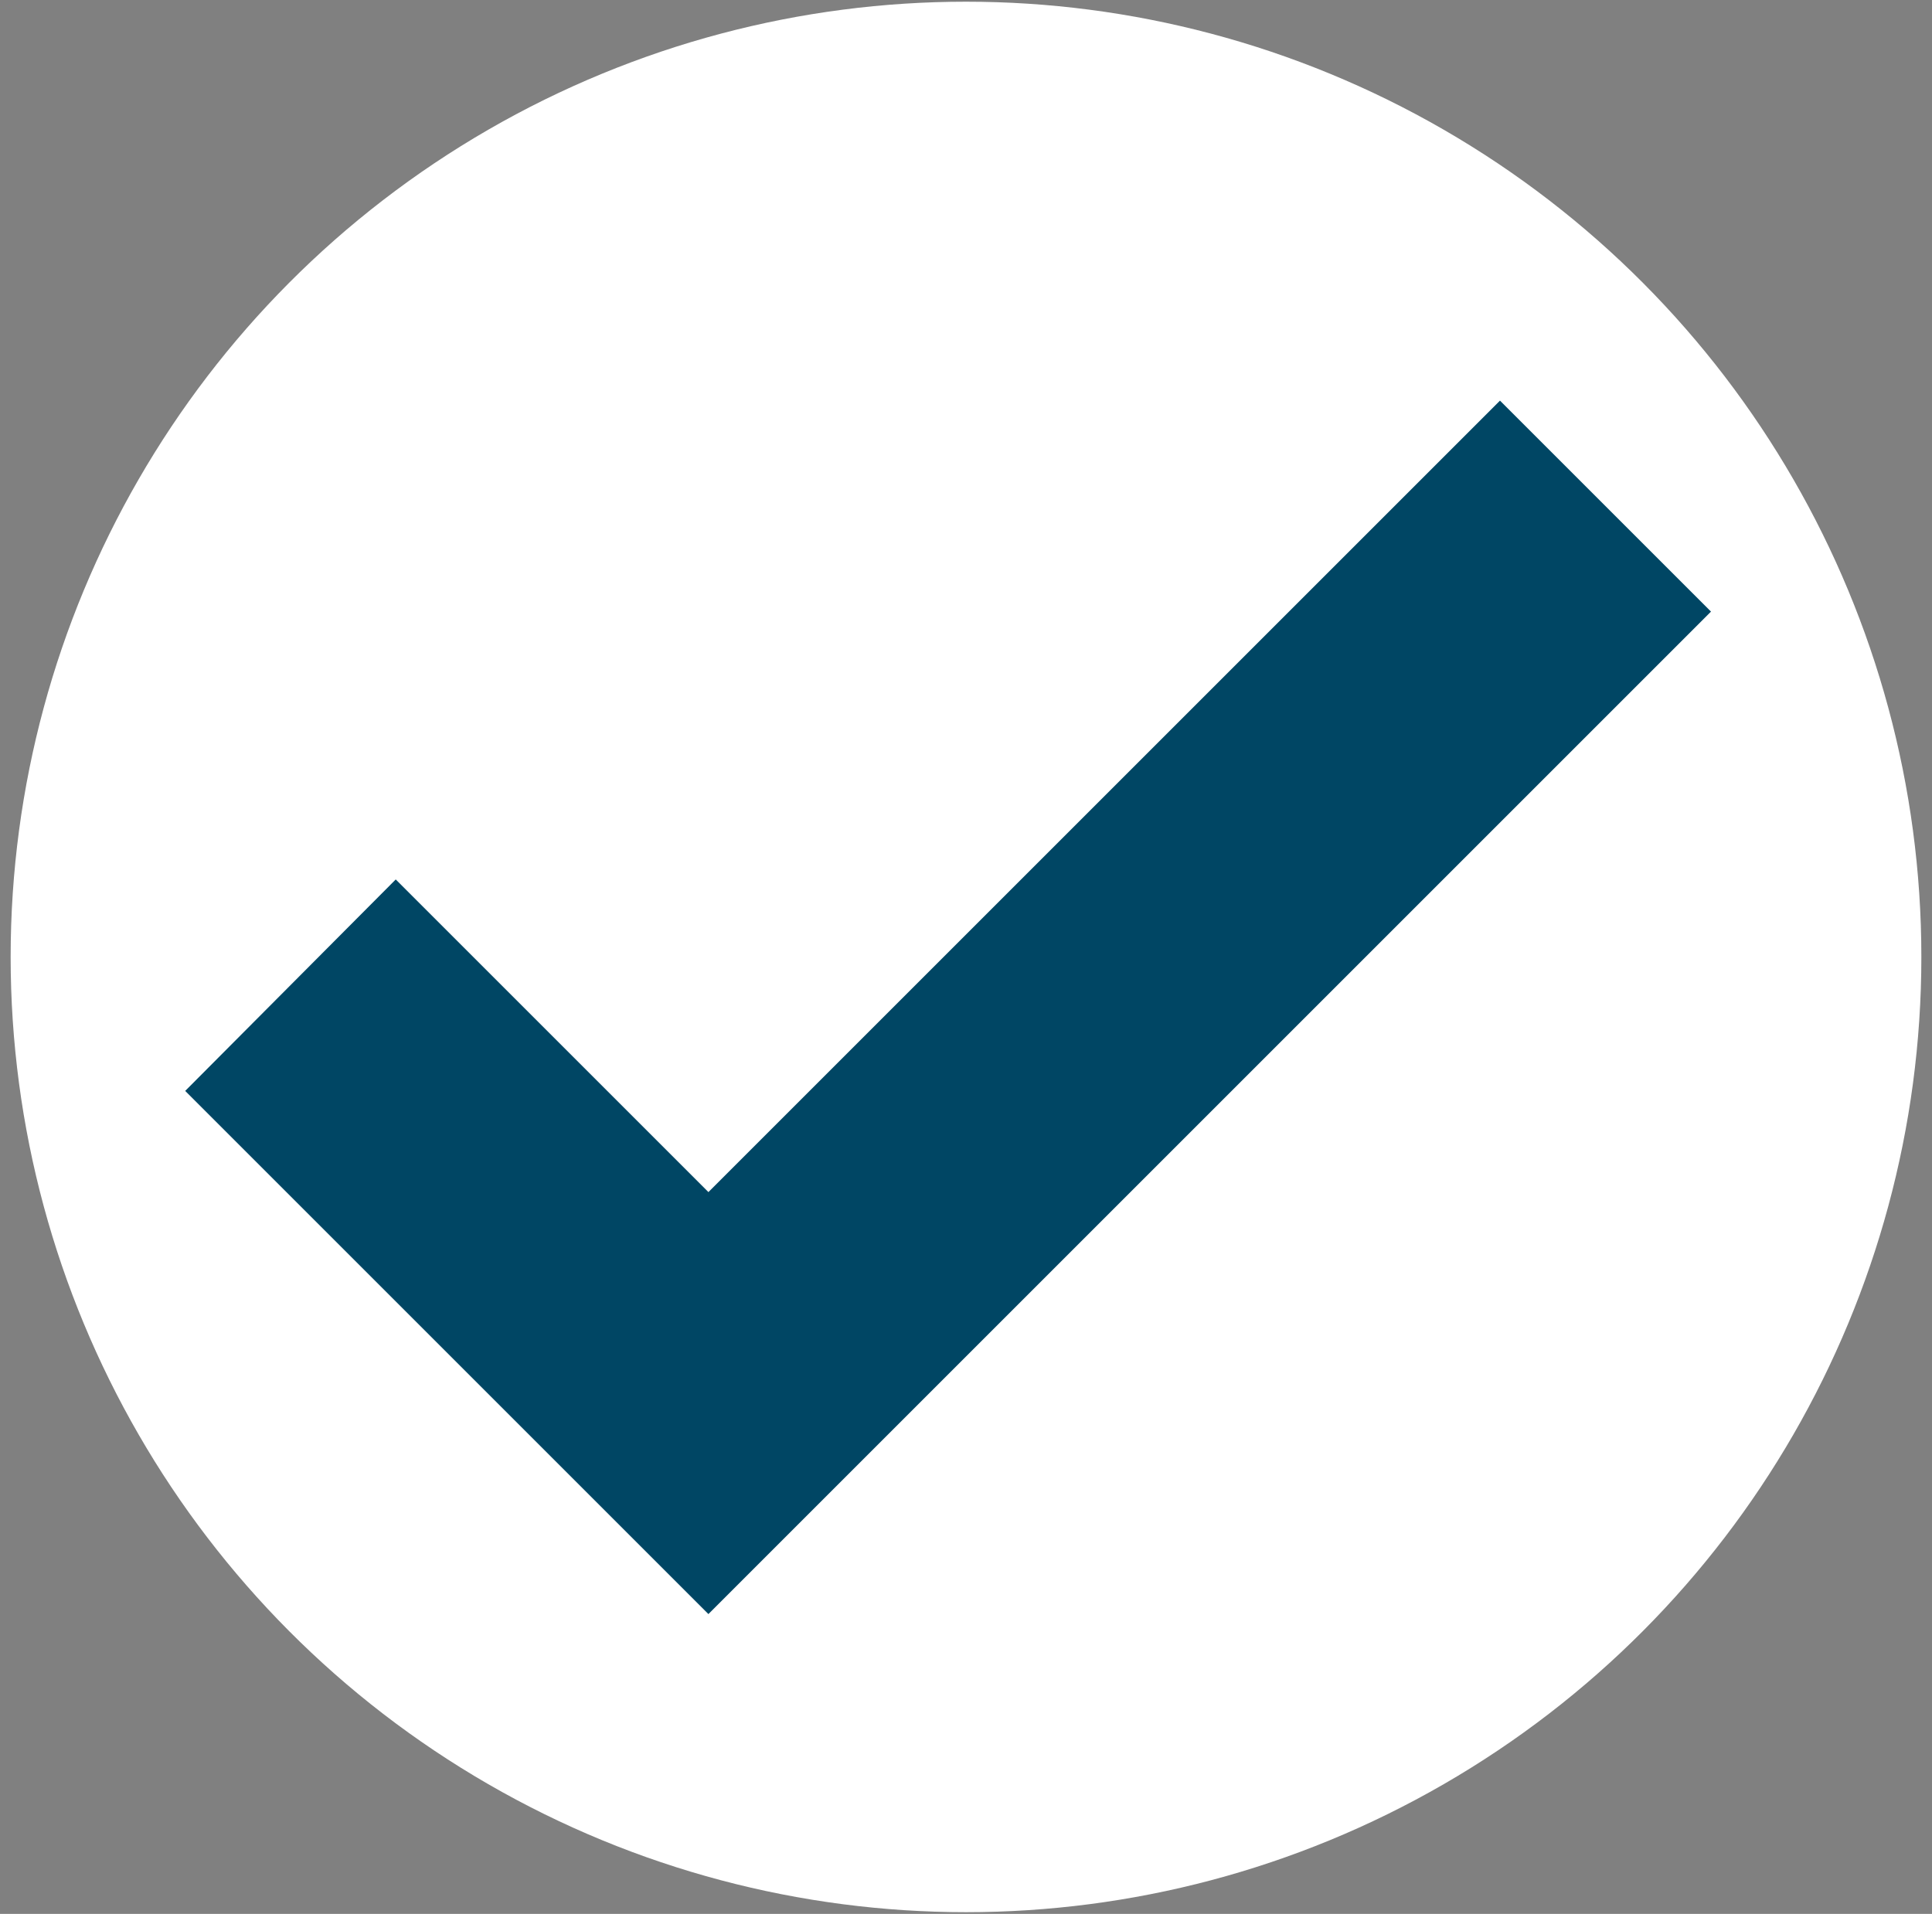
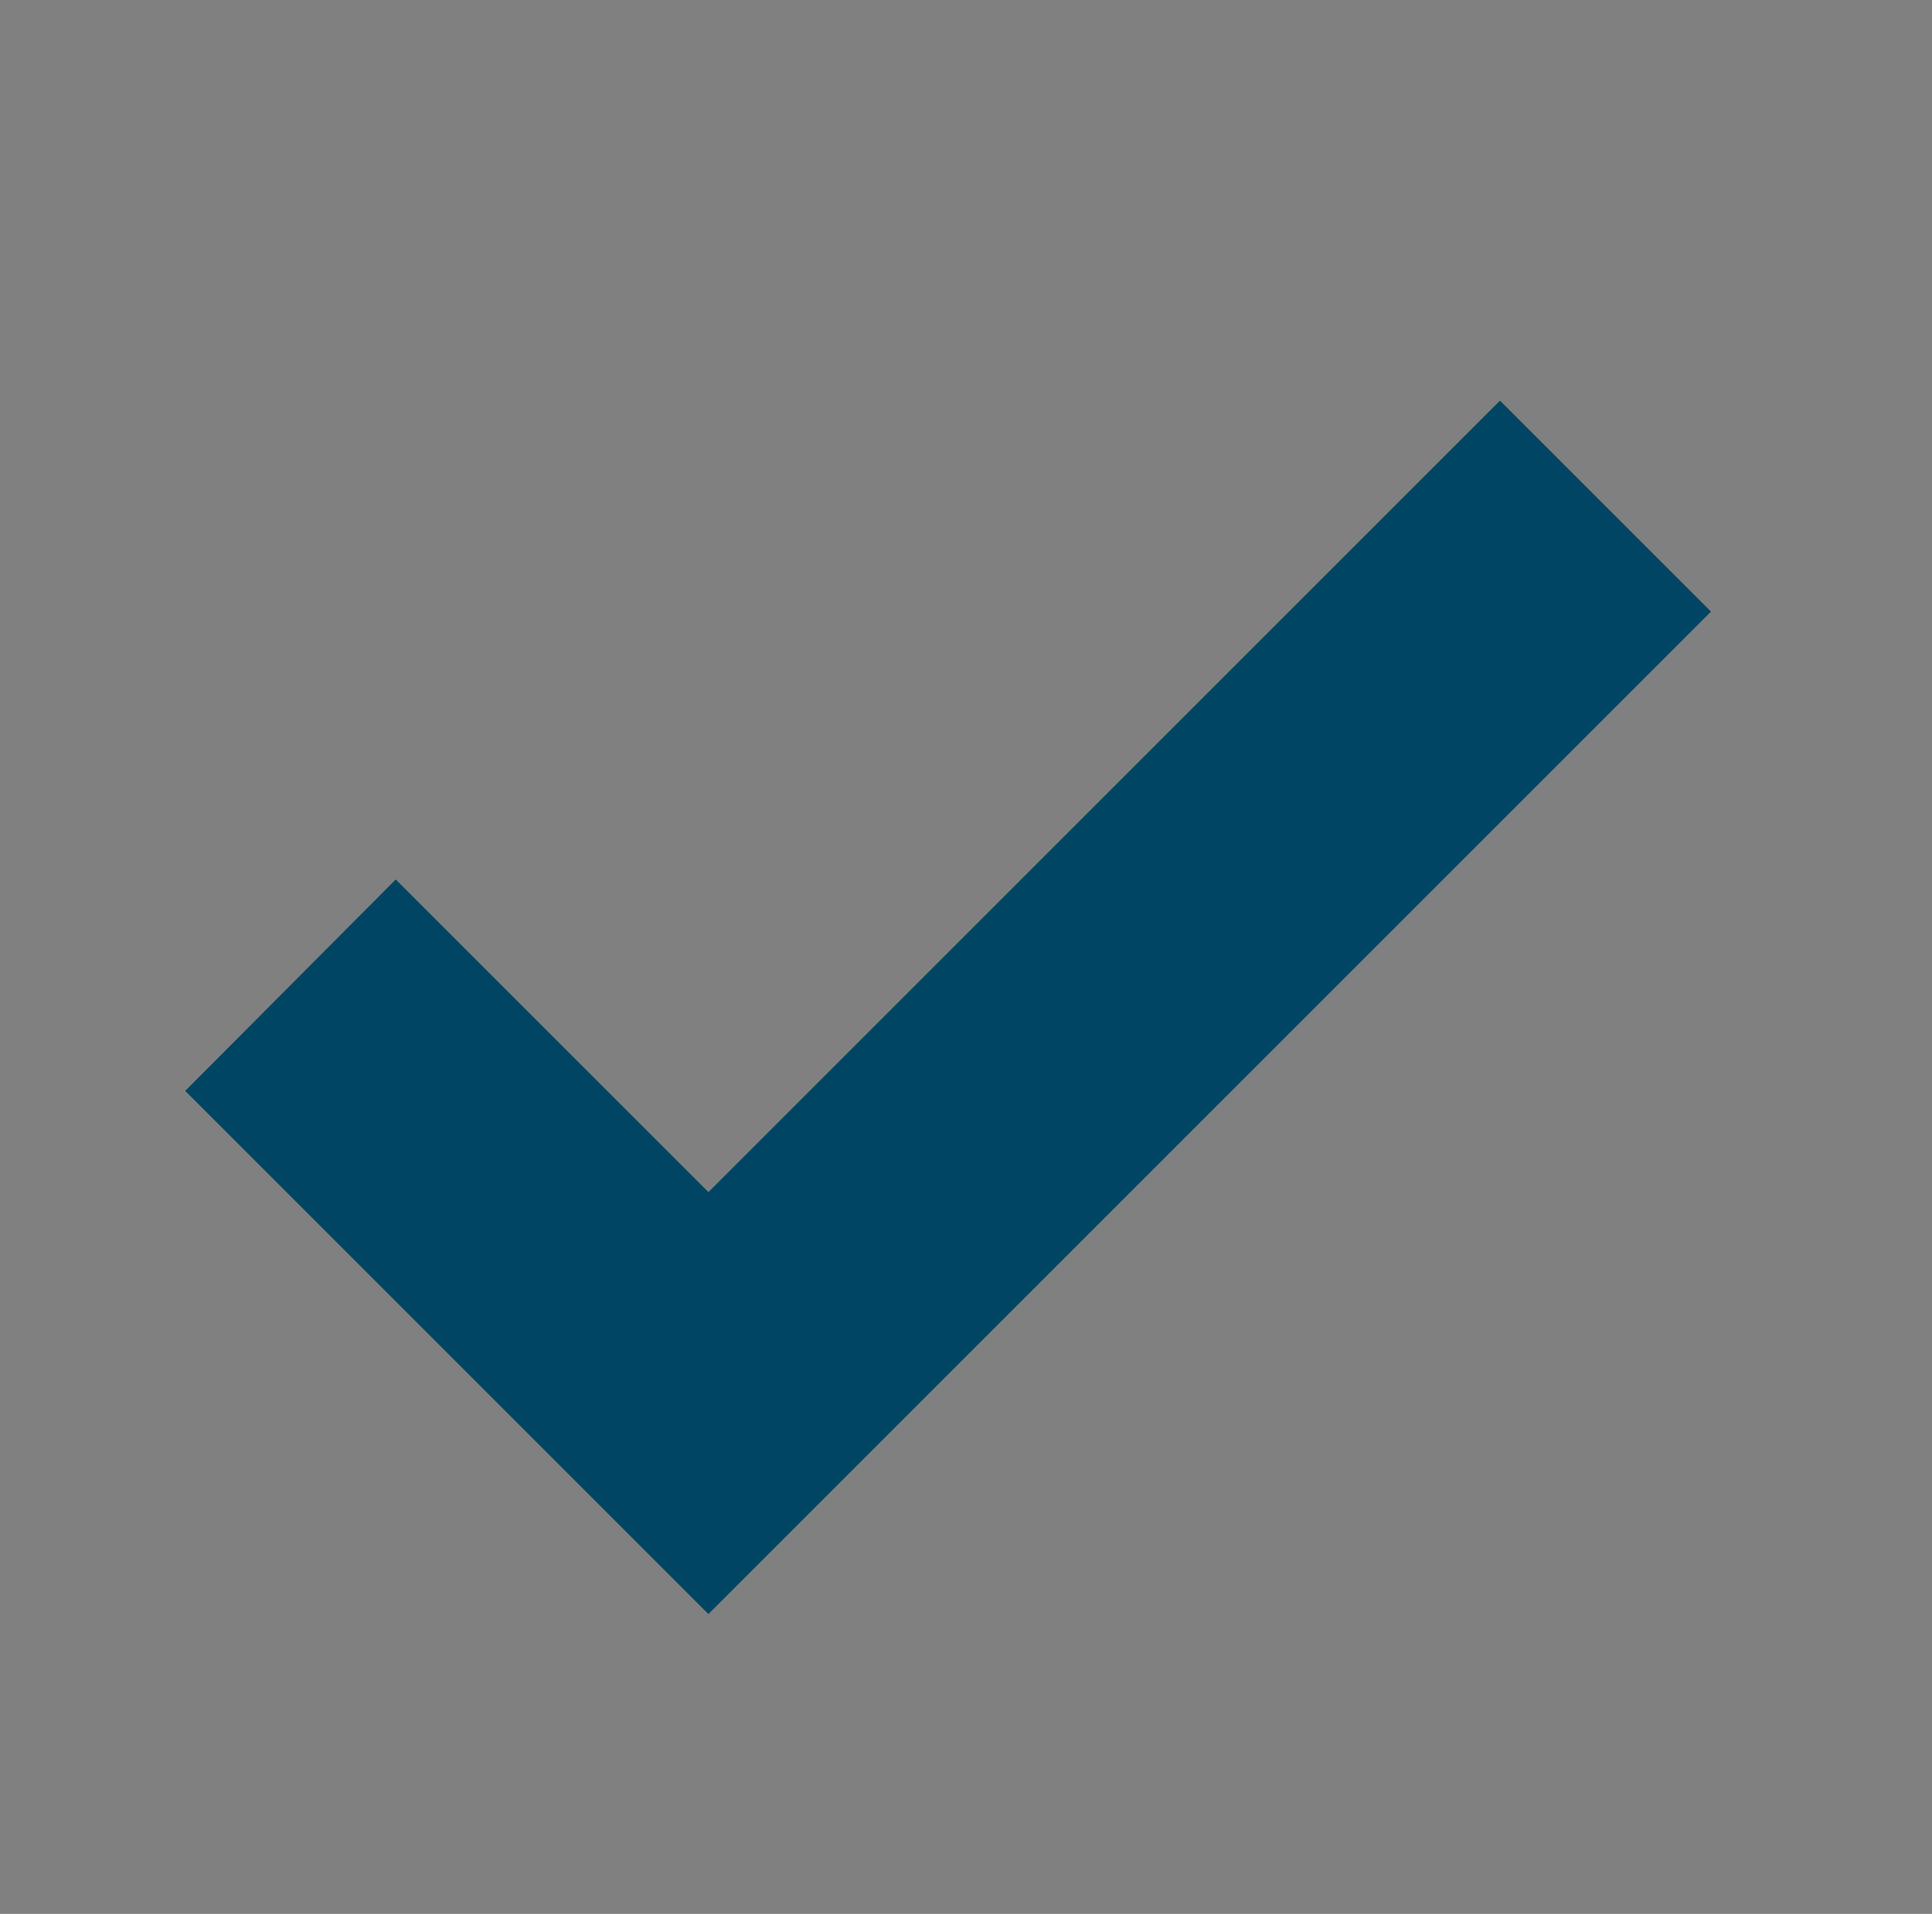
<svg xmlns="http://www.w3.org/2000/svg" width="108px" height="107px" viewBox="0 0 108 107" version="1.1">
  <rect x="0" y="0" width="108" height="107" fill="#808080" stroke="none" />
  <title>Group 3</title>
  <g id="Web-Build" stroke="none" stroke-width="1" fill="none" fill-rule="evenodd">
    <g id="Medium" transform="translate(-97, -1038)">
      <g id="Group-3" transform="translate(97.595, 1038.095)">
-         <circle id="Oval" fill="#FFFFFF" cx="53.405" cy="53.405" r="53.405" />
        <polygon id="Path" fill="#004664" points="21.527 49.073 39.006 66.551 83.255 22.303 95.051 34.098 39.006 90.143 9.758 60.895" />
      </g>
    </g>
  </g>
</svg>